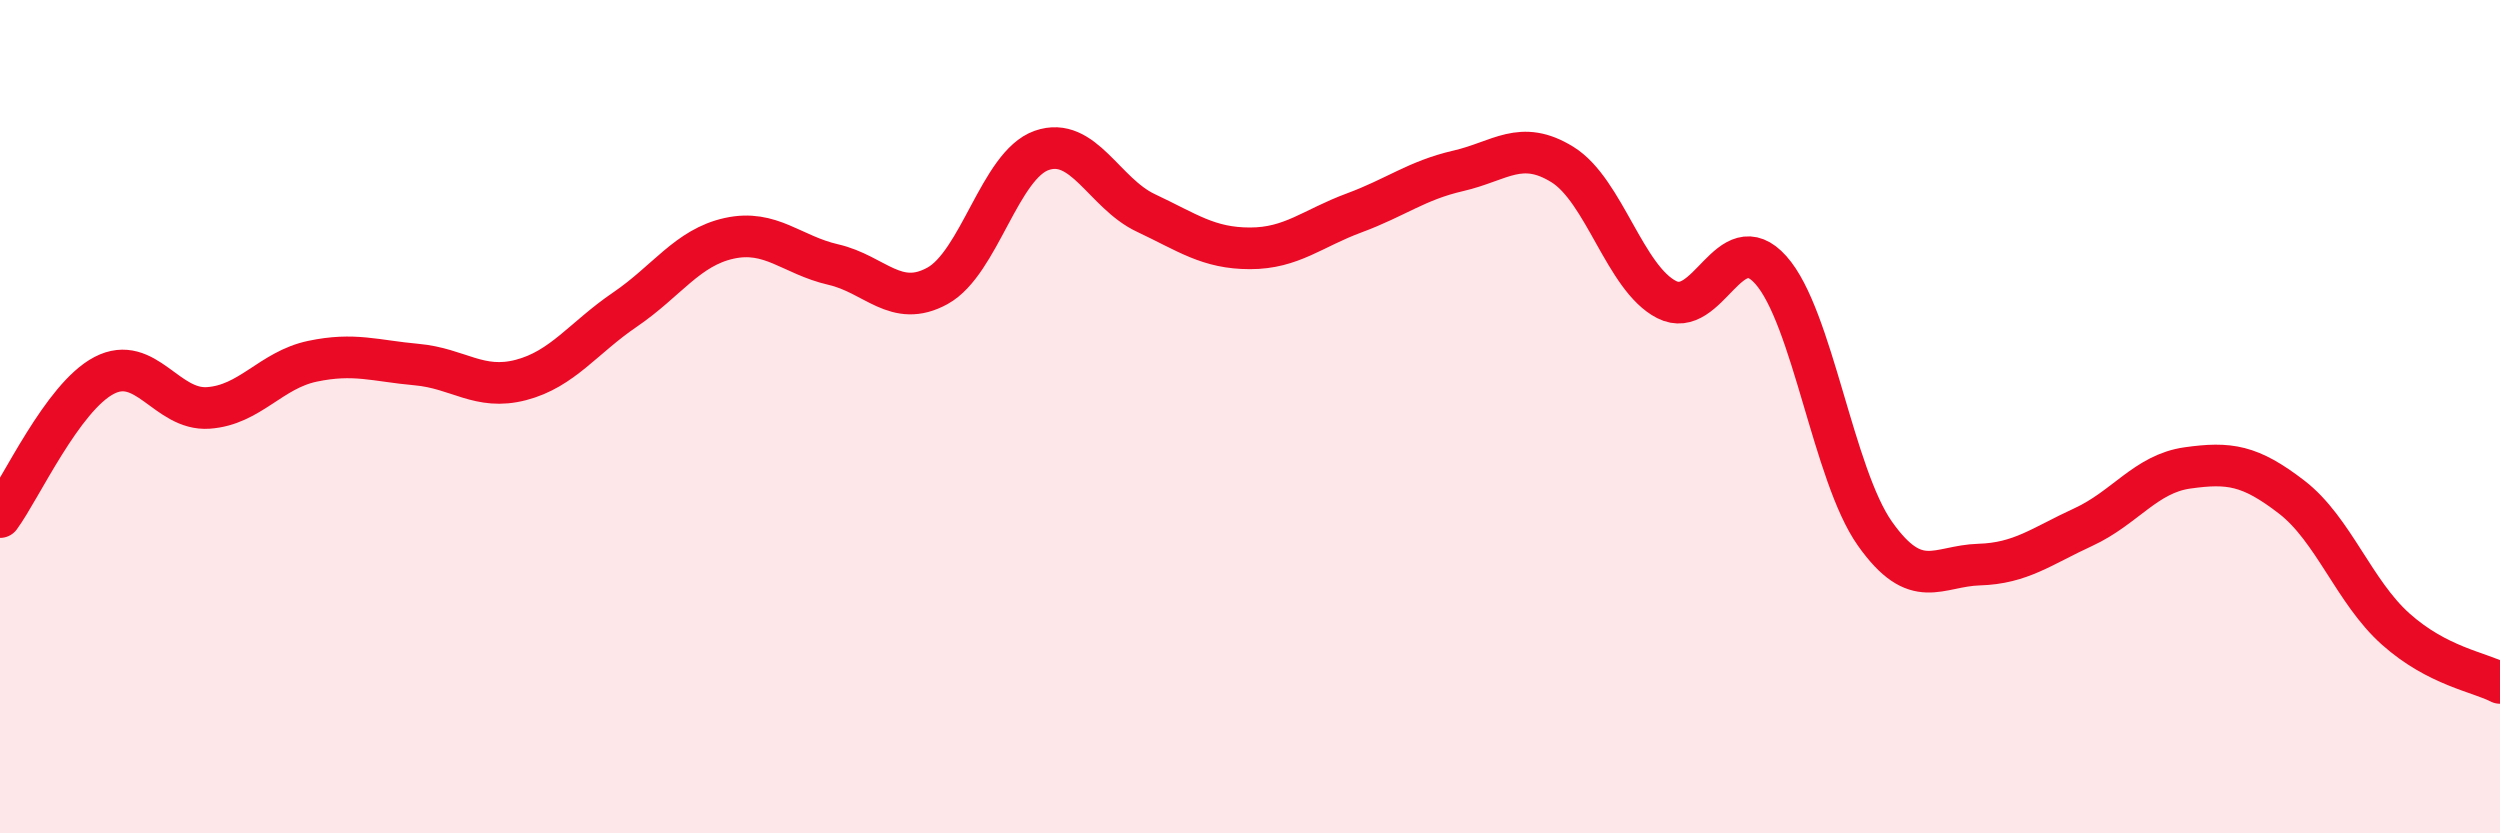
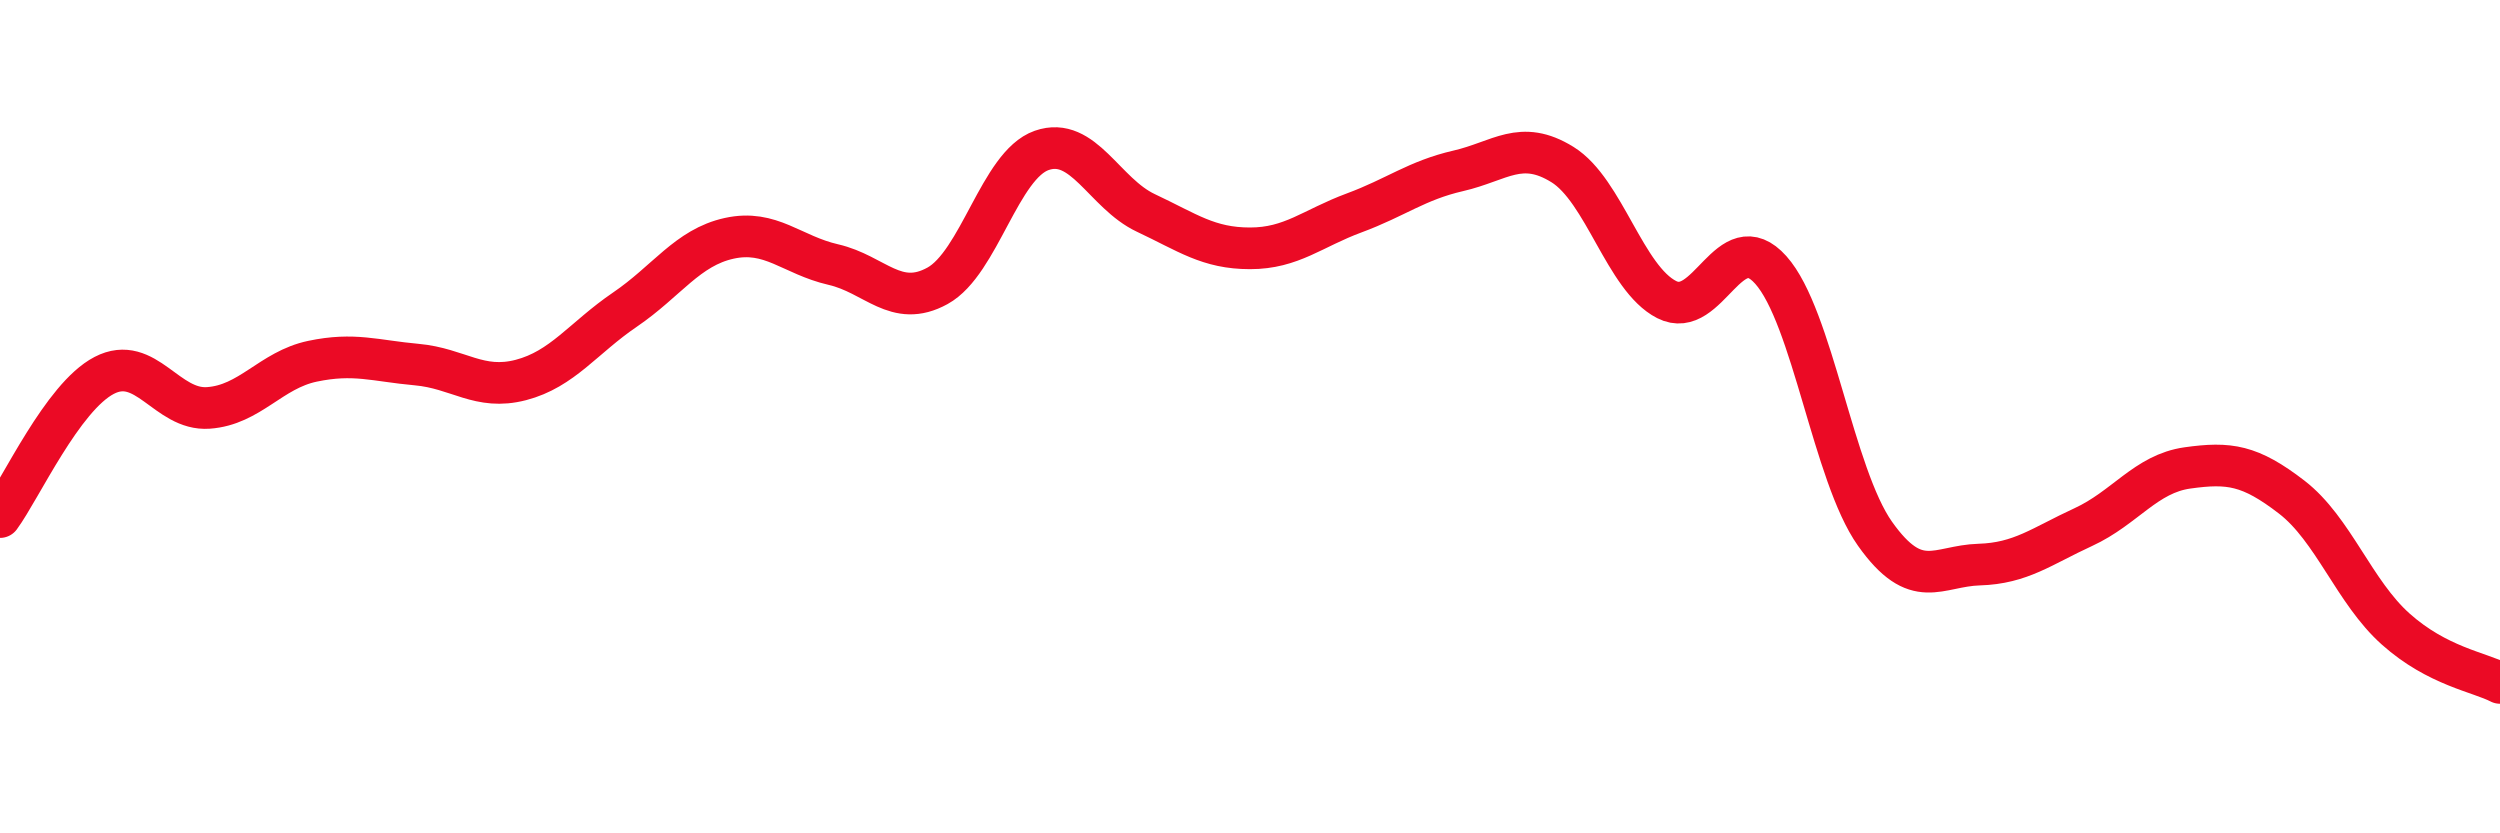
<svg xmlns="http://www.w3.org/2000/svg" width="60" height="20" viewBox="0 0 60 20">
-   <path d="M 0,12.41 C 0.5,11.73 1.5,9.53 2.5,9.01 C 3.5,8.49 4,9.86 5,9.79 C 6,9.72 6.5,8.88 7.5,8.67 C 8.5,8.46 9,8.66 10,8.75 C 11,8.84 11.5,9.38 12.5,9.12 C 13.5,8.86 14,8.11 15,7.43 C 16,6.75 16.5,5.94 17.5,5.72 C 18.5,5.5 19,6.12 20,6.35 C 21,6.58 21.5,7.41 22.5,6.86 C 23.5,6.31 24,3.96 25,3.61 C 26,3.26 26.5,4.64 27.5,5.11 C 28.5,5.58 29,5.96 30,5.96 C 31,5.96 31.5,5.48 32.5,5.11 C 33.5,4.74 34,4.33 35,4.1 C 36,3.87 36.5,3.33 37.5,3.95 C 38.5,4.57 39,6.68 40,7.19 C 41,7.7 41.5,5.36 42.5,6.48 C 43.5,7.6 44,11.4 45,12.81 C 46,14.22 46.5,13.58 47.5,13.55 C 48.5,13.52 49,13.11 50,12.65 C 51,12.19 51.5,11.37 52.5,11.23 C 53.5,11.09 54,11.16 55,11.93 C 56,12.7 56.5,14.21 57.5,15.1 C 58.5,15.99 59.5,16.13 60,16.39L60 20L0 20Z" fill="#EB0A25" opacity="0.1" stroke-linecap="round" stroke-linejoin="round" />
  <path d="M 0,12.41 C 0.5,11.73 1.5,9.53 2.5,9.01 C 3.5,8.49 4,9.86 5,9.79 C 6,9.72 6.5,8.88 7.5,8.67 C 8.5,8.46 9,8.66 10,8.75 C 11,8.84 11.5,9.38 12.5,9.12 C 13.5,8.86 14,8.11 15,7.43 C 16,6.75 16.5,5.94 17.5,5.72 C 18.5,5.5 19,6.12 20,6.35 C 21,6.58 21.5,7.41 22.5,6.86 C 23.5,6.31 24,3.96 25,3.61 C 26,3.26 26.5,4.64 27.5,5.11 C 28.5,5.58 29,5.96 30,5.96 C 31,5.96 31.5,5.48 32.5,5.11 C 33.5,4.74 34,4.33 35,4.1 C 36,3.87 36.5,3.33 37.5,3.95 C 38.5,4.57 39,6.68 40,7.19 C 41,7.7 41.5,5.36 42.5,6.48 C 43.5,7.6 44,11.4 45,12.81 C 46,14.22 46.5,13.58 47.5,13.55 C 48.5,13.52 49,13.11 50,12.65 C 51,12.19 51.5,11.37 52.5,11.23 C 53.5,11.09 54,11.16 55,11.93 C 56,12.7 56.5,14.21 57.5,15.1 C 58.5,15.99 59.5,16.13 60,16.39" stroke="#EB0A25" stroke-width="1" fill="none" stroke-linecap="round" stroke-linejoin="round" />
</svg>